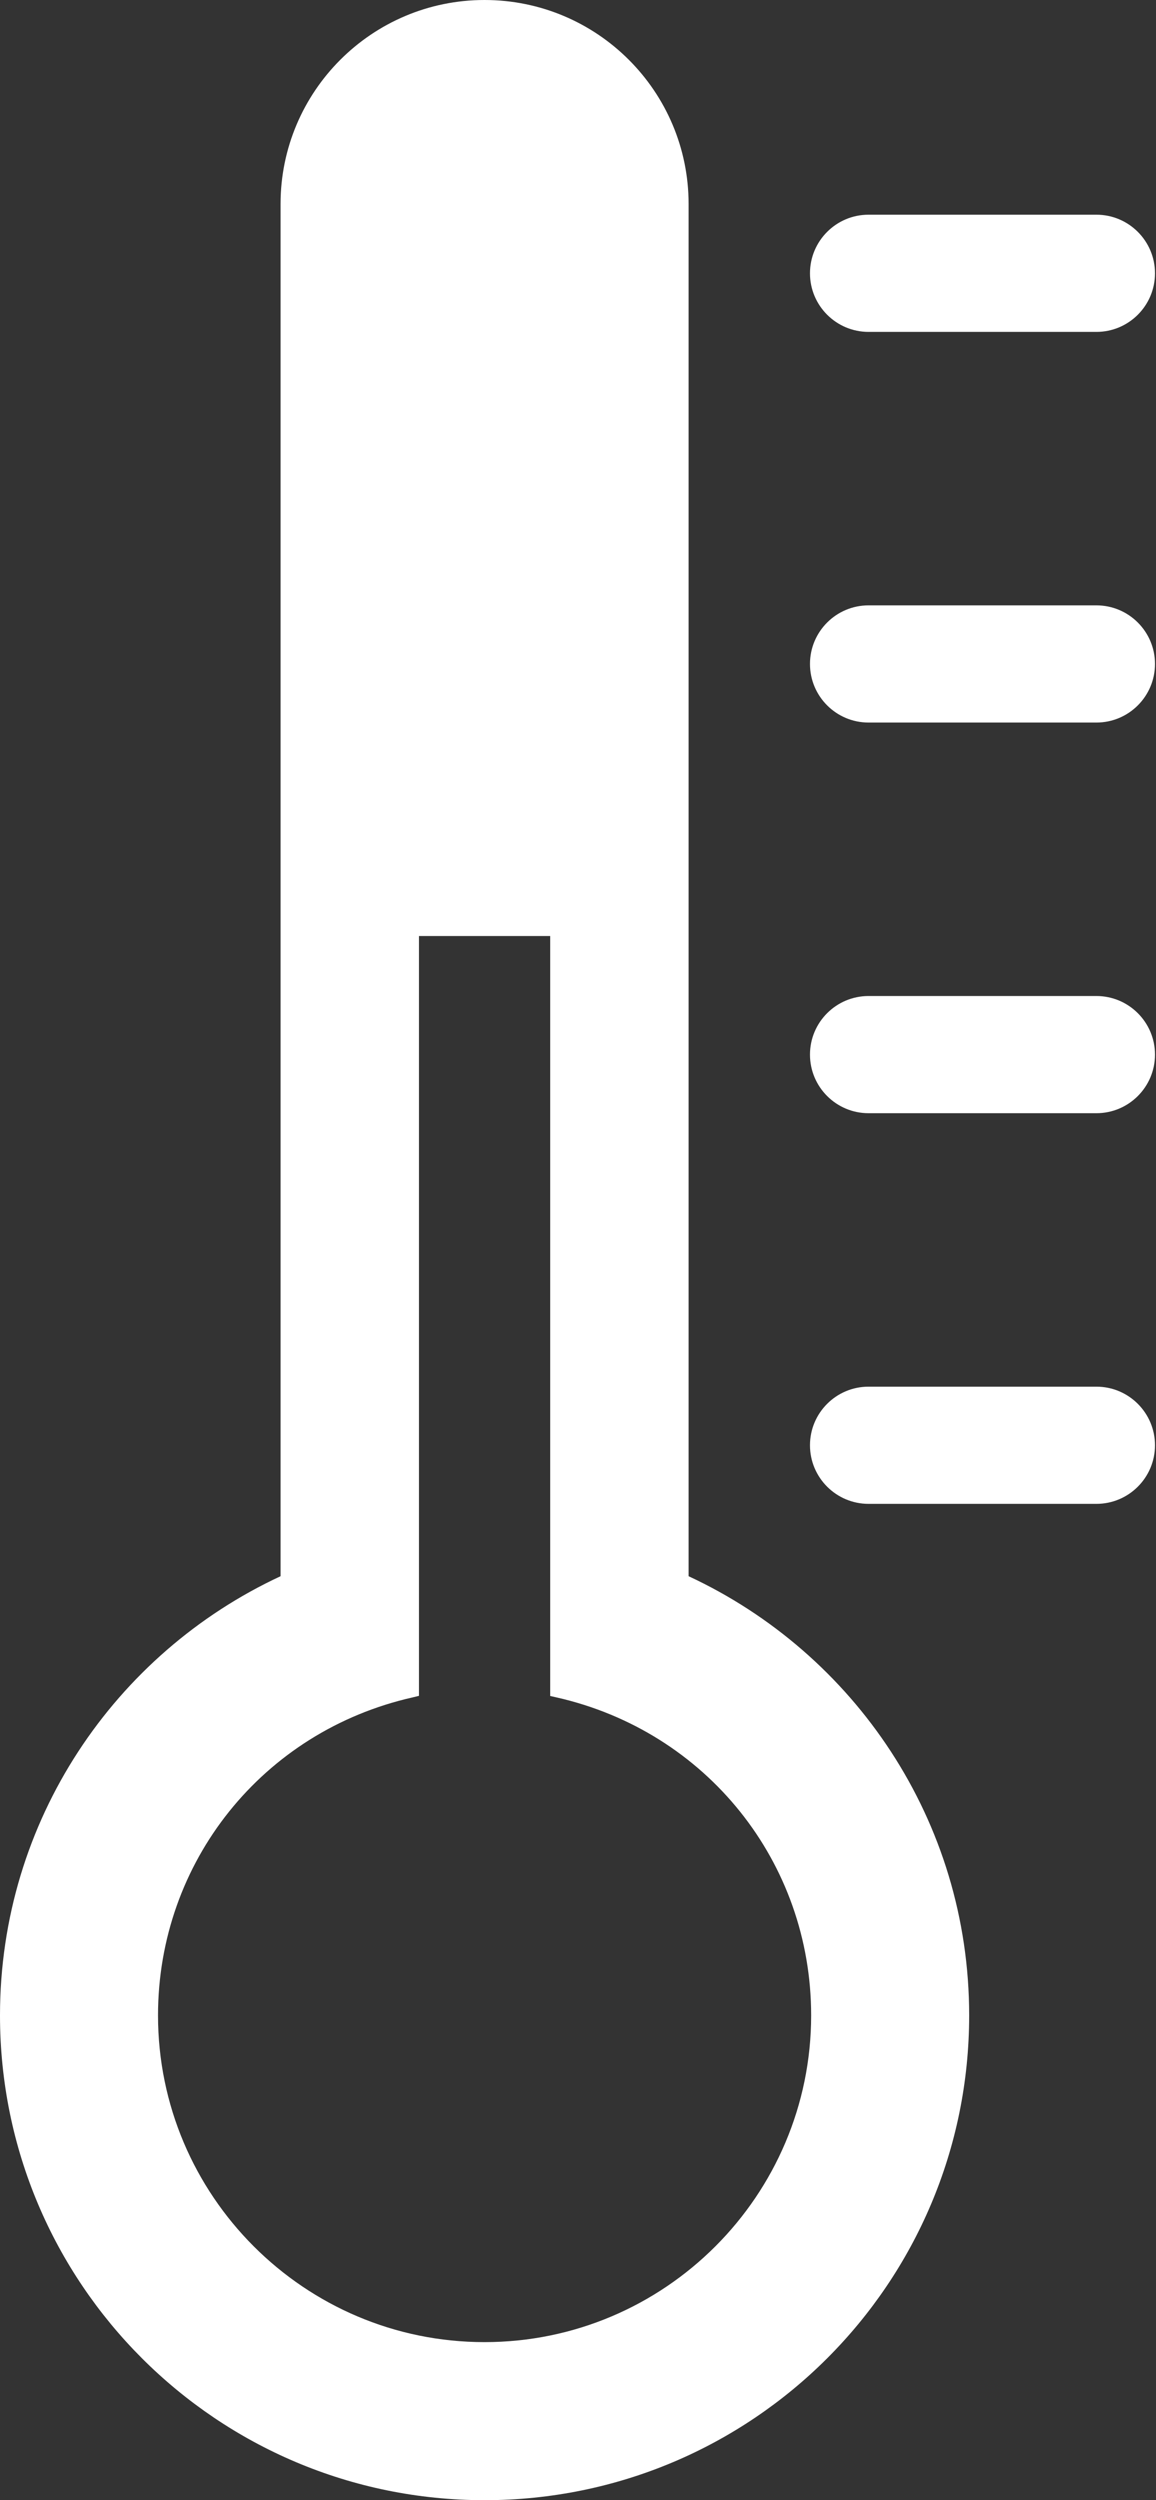
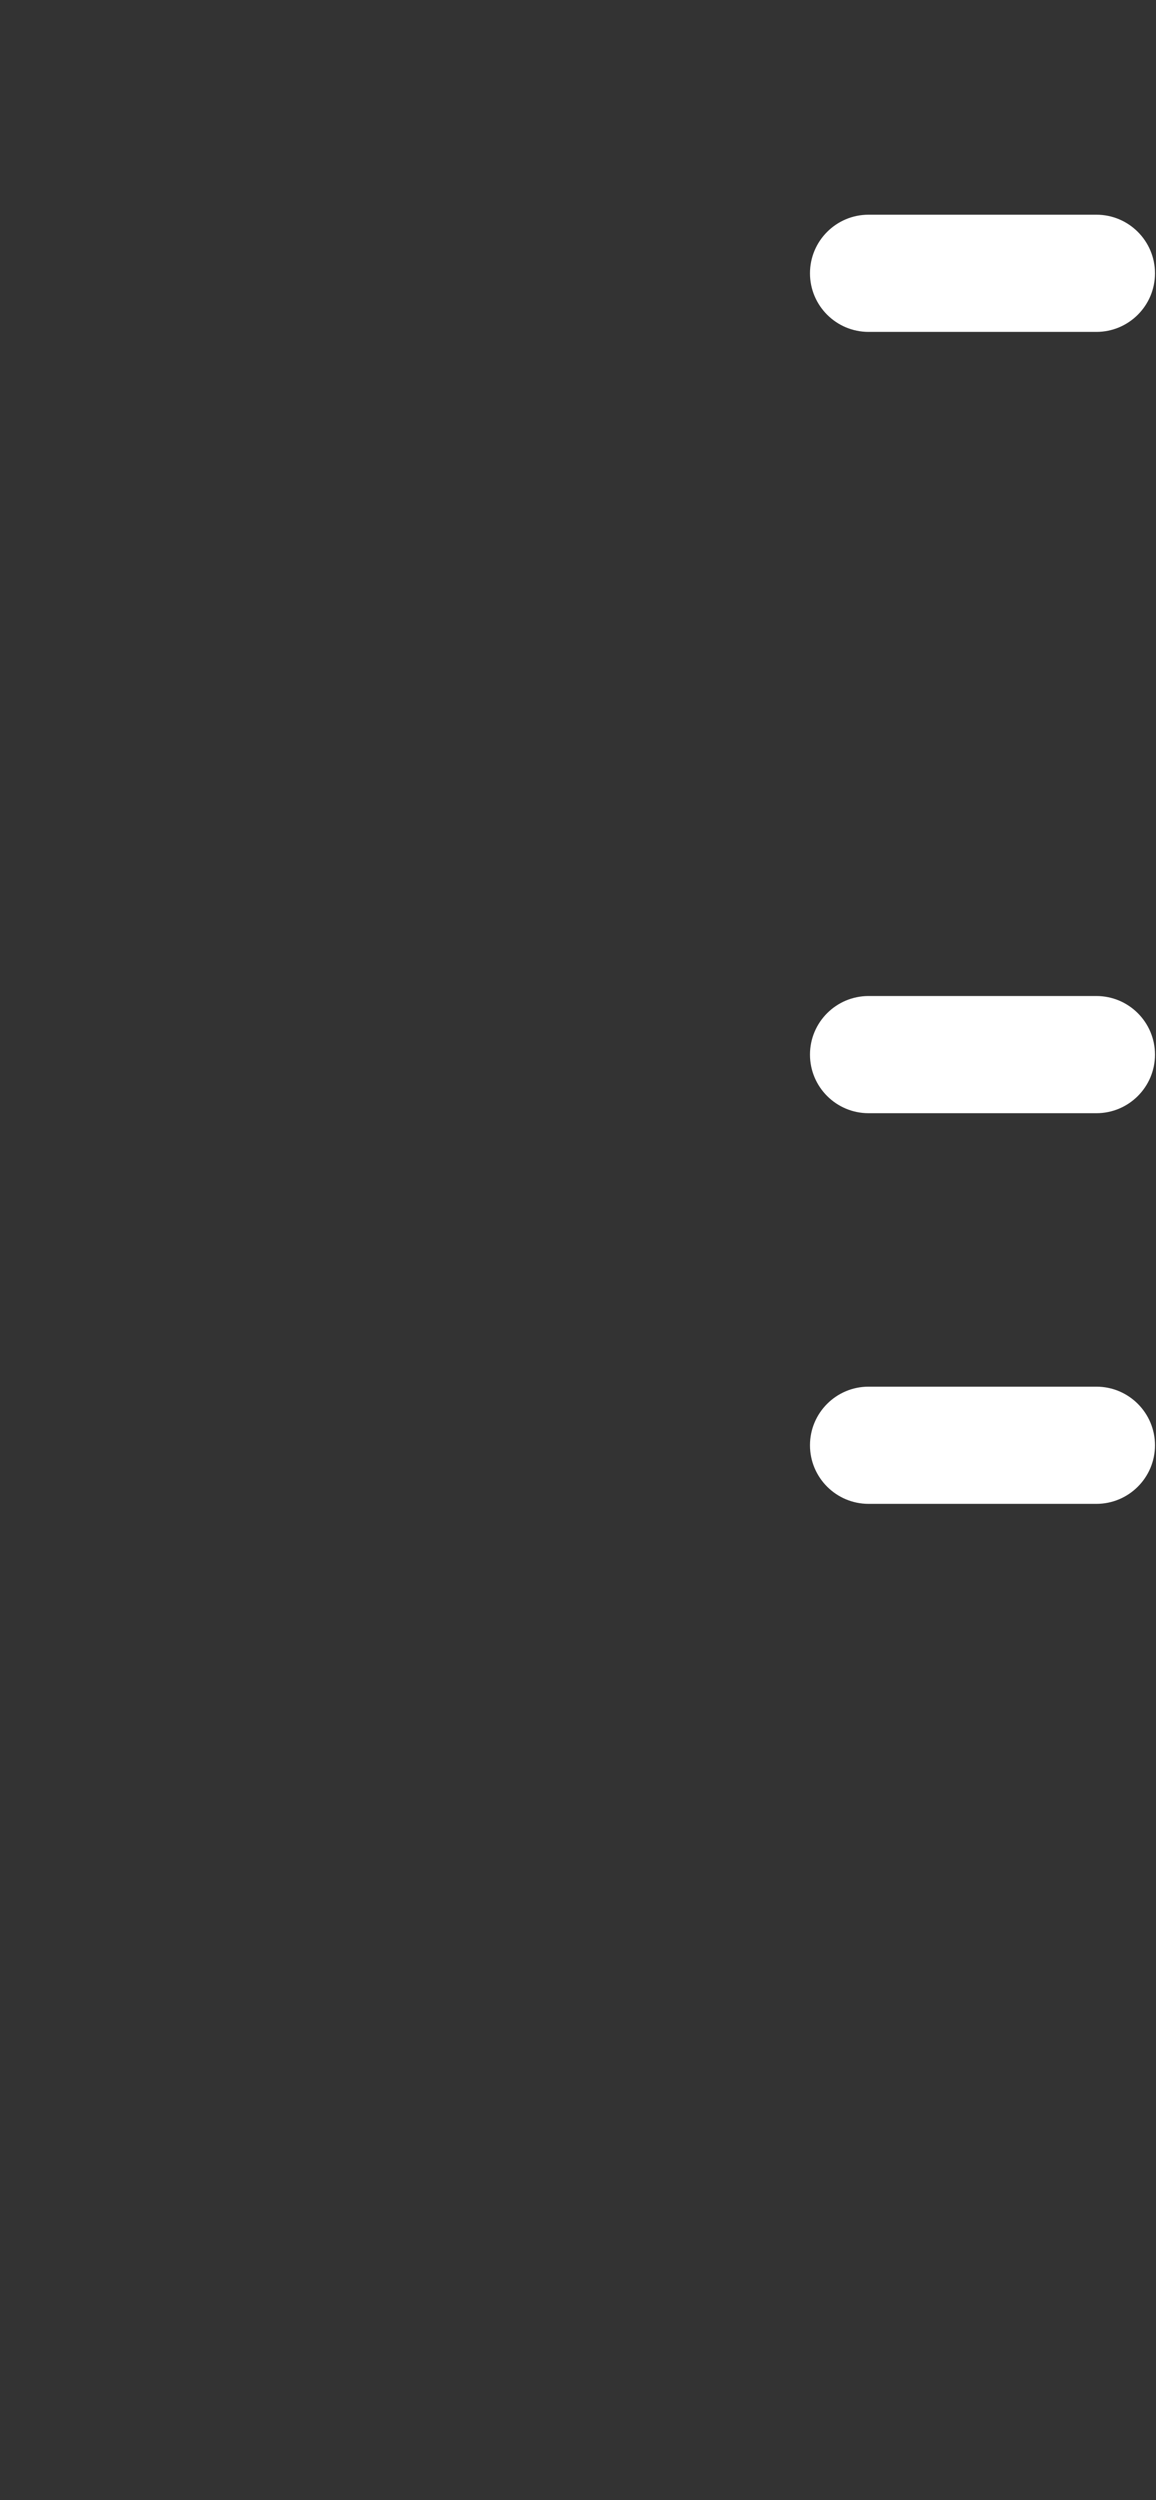
<svg xmlns="http://www.w3.org/2000/svg" fill="#ffffff" height="32" preserveAspectRatio="xMidYMid meet" version="1" viewBox="0.0 0.0 14.8 32.0" width="14.8" zoomAndPan="magnify">
  <rect x="0.0" y="0.0" width="14.8" height="32.0" fill="#333333" stroke="none" />
  <g id="change1_1">
    <path d="M11.12,4.248h2.917c0.414,0,0.75-0.336,0.75-0.75s-0.336-0.75-0.75-0.75H11.12c-0.414,0-0.75,0.336-0.75,0.75 S10.706,4.248,11.12,4.248z" fill="inherit" />
-     <path d="M14.037,7.748H11.12c-0.414,0-0.75,0.336-0.75,0.75s0.336,0.75,0.75,0.75h2.917c0.414,0,0.75-0.336,0.75-0.75 S14.451,7.748,14.037,7.748z" fill="inherit" />
    <path d="M14.037,12.748H11.12c-0.414,0-0.75,0.336-0.75,0.75s0.336,0.75,0.75,0.75h2.917c0.414,0,0.75-0.336,0.75-0.75 S14.451,12.748,14.037,12.748z" fill="inherit" />
    <path d="M14.037,17.748H11.12c-0.414,0-0.75,0.336-0.75,0.75s0.336,0.75,0.75,0.75h2.917c0.414,0,0.75-0.336,0.75-0.75 S14.451,17.748,14.037,17.748z" fill="inherit" />
-     <path d="M8.816,20.174V2.611C8.816,1.17,7.646,0,6.203,0C4.762,0,3.592,1.17,3.592,2.611v17.563C1.472,21.16,0,23.303,0,25.795 C0,29.223,2.777,32,6.203,32c3.428,0,6.205-2.777,6.205-6.205C12.408,23.303,10.936,21.16,8.816,20.174z M6.203,29.977 c-2.305,0-4.18-1.875-4.18-4.182c0-1.963,1.341-3.637,3.26-4.07l0.081-0.02V11.98h1.68v9.727l0.08,0.018 c1.92,0.434,3.261,2.107,3.261,4.07C10.385,28.102,8.509,29.977,6.203,29.977z" fill="inherit" />
  </g>
</svg>